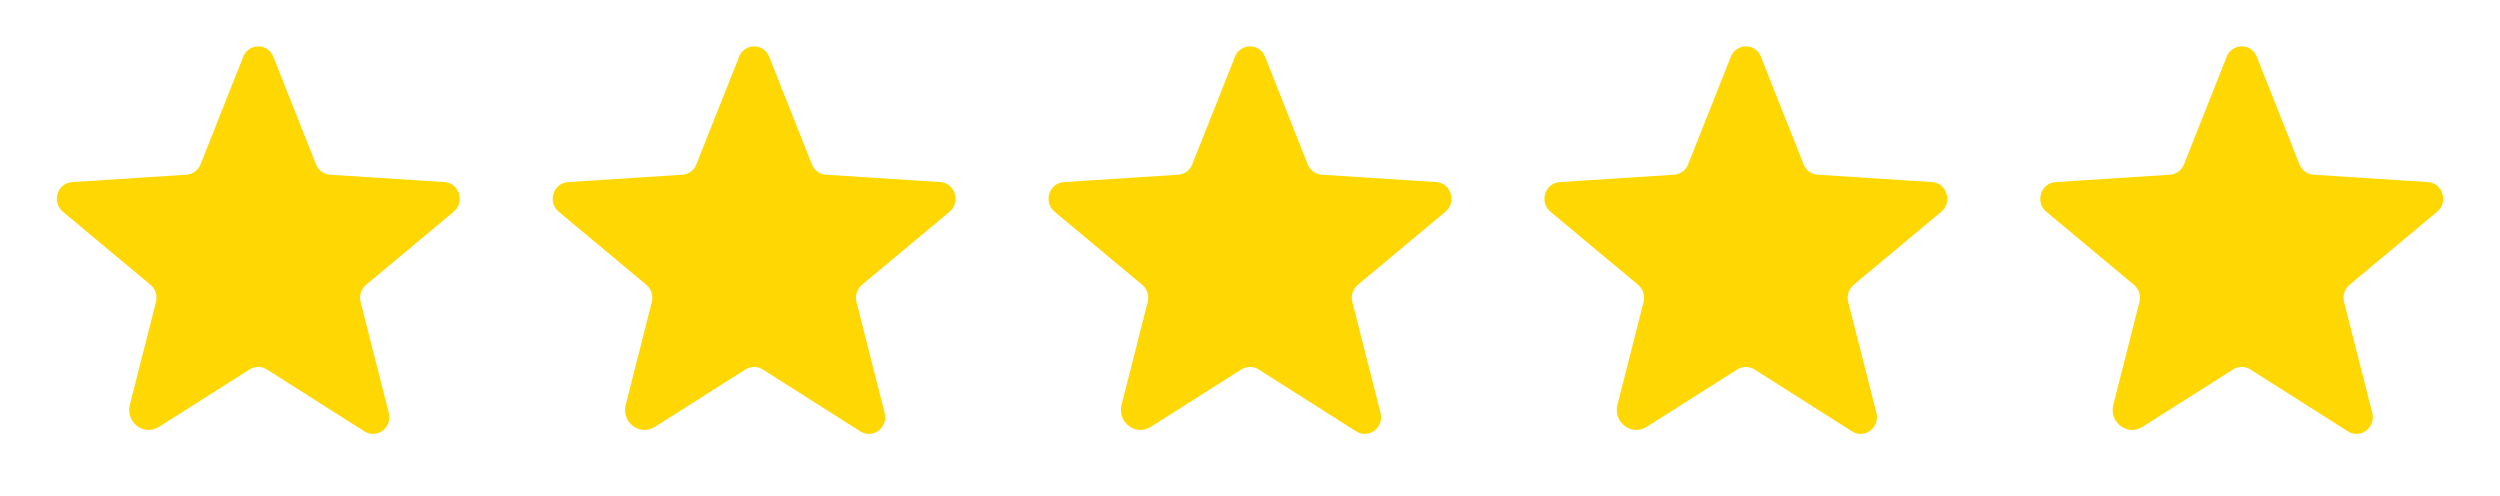
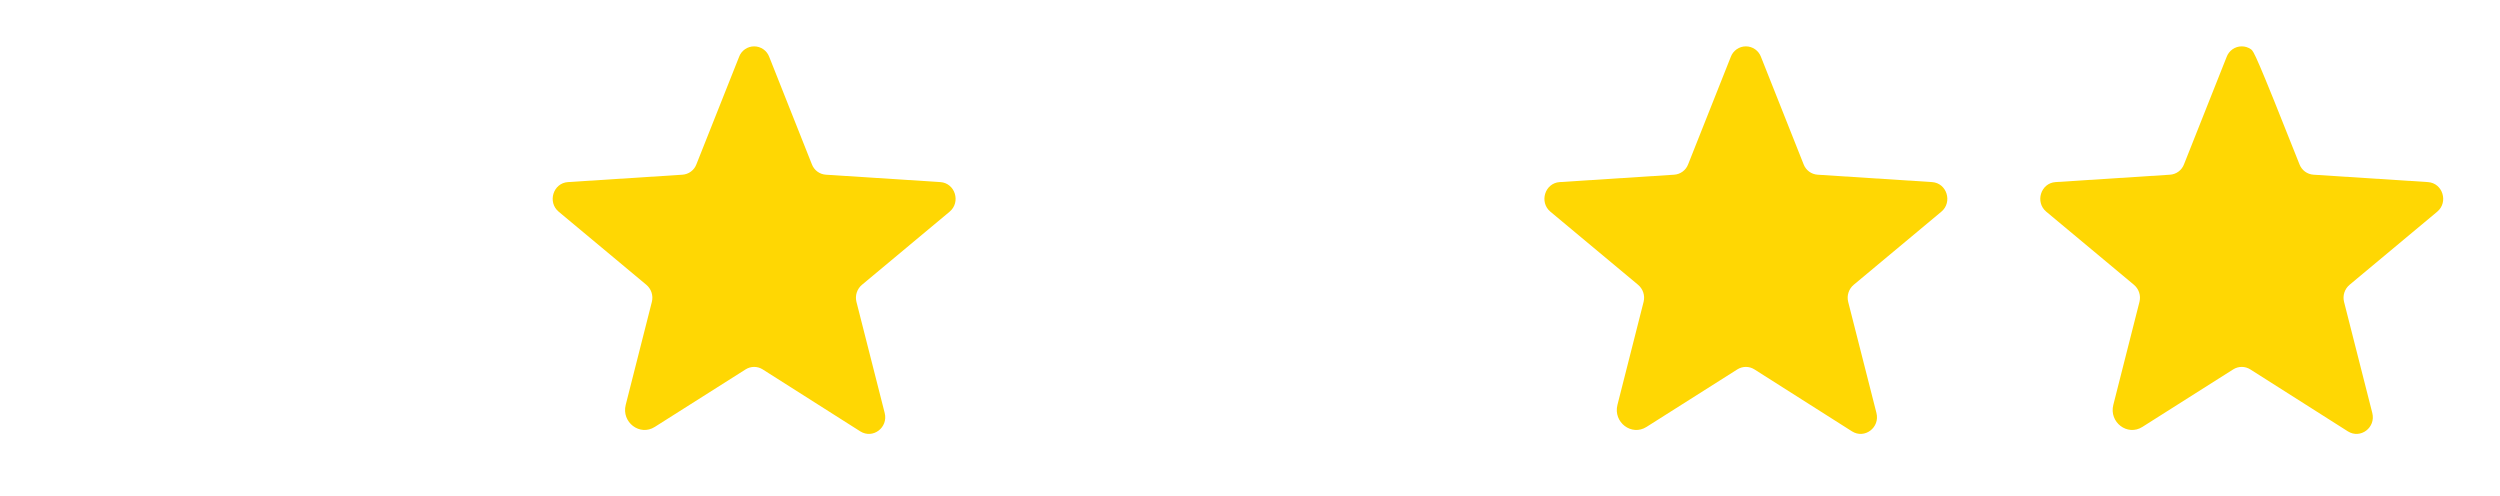
<svg xmlns="http://www.w3.org/2000/svg" width="121" height="24" viewBox="0 0 121 24" fill="none">
-   <path d="M12.913 17.878L17.638 20.878C18.248 21.262 18.998 20.691 18.82 19.988L17.451 14.606C17.414 14.457 17.42 14.3 17.468 14.155C17.516 14.009 17.604 13.879 17.723 13.781L21.96 10.247C22.513 9.788 22.232 8.859 21.51 8.813L15.979 8.456C15.828 8.447 15.683 8.395 15.561 8.305C15.44 8.215 15.347 8.092 15.294 7.95L13.232 2.756C13.177 2.606 13.078 2.477 12.947 2.385C12.816 2.293 12.66 2.244 12.501 2.244C12.341 2.244 12.185 2.293 12.054 2.385C11.924 2.477 11.824 2.606 11.77 2.756L9.707 7.95C9.654 8.092 9.562 8.215 9.44 8.305C9.319 8.395 9.174 8.447 9.023 8.456L3.491 8.813C2.769 8.859 2.488 9.788 3.041 10.247L7.279 13.781C7.397 13.879 7.486 14.009 7.534 14.155C7.582 14.3 7.588 14.457 7.551 14.606L6.285 19.594C6.069 20.438 6.969 21.122 7.691 20.663L12.088 17.878C12.211 17.8 12.355 17.758 12.501 17.758C12.647 17.758 12.79 17.8 12.913 17.878Z" fill="#FFD703" />
  <path d="M36.913 17.878L41.638 20.878C42.248 21.262 42.998 20.691 42.819 19.988L41.451 14.606C41.414 14.457 41.42 14.3 41.468 14.155C41.516 14.009 41.604 13.879 41.723 13.781L45.96 10.247C46.513 9.788 46.232 8.859 45.51 8.813L39.979 8.456C39.828 8.447 39.683 8.395 39.561 8.305C39.44 8.215 39.347 8.092 39.294 7.95L37.232 2.756C37.177 2.606 37.078 2.477 36.947 2.385C36.816 2.293 36.66 2.244 36.501 2.244C36.341 2.244 36.185 2.293 36.054 2.385C35.923 2.477 35.824 2.606 35.77 2.756L33.707 7.95C33.654 8.092 33.562 8.215 33.44 8.305C33.319 8.395 33.173 8.447 33.023 8.456L27.491 8.813C26.77 8.859 26.488 9.788 27.041 10.247L31.279 13.781C31.397 13.879 31.486 14.009 31.534 14.155C31.582 14.3 31.588 14.457 31.551 14.606L30.285 19.594C30.07 20.438 30.97 21.122 31.691 20.663L36.088 17.878C36.212 17.8 36.355 17.758 36.501 17.758C36.647 17.758 36.79 17.8 36.913 17.878Z" fill="#FFD703" />
-   <path d="M60.913 17.878L65.638 20.878C66.248 21.262 66.998 20.691 66.82 19.988L65.451 14.606C65.414 14.457 65.42 14.3 65.468 14.155C65.516 14.009 65.604 13.879 65.723 13.781L69.96 10.247C70.513 9.788 70.232 8.859 69.51 8.813L63.979 8.456C63.828 8.447 63.683 8.395 63.561 8.305C63.44 8.215 63.347 8.092 63.294 7.95L61.232 2.756C61.177 2.606 61.078 2.477 60.947 2.385C60.816 2.293 60.66 2.244 60.501 2.244C60.341 2.244 60.185 2.293 60.054 2.385C59.923 2.477 59.824 2.606 59.77 2.756L57.707 7.95C57.654 8.092 57.562 8.215 57.44 8.305C57.319 8.395 57.173 8.447 57.023 8.456L51.491 8.813C50.77 8.859 50.488 9.788 51.041 10.247L55.279 13.781C55.397 13.879 55.486 14.009 55.534 14.155C55.582 14.3 55.588 14.457 55.551 14.606L54.285 19.594C54.069 20.438 54.969 21.122 55.691 20.663L60.088 17.878C60.212 17.8 60.355 17.758 60.501 17.758C60.647 17.758 60.79 17.8 60.913 17.878Z" fill="#FFD703" />
  <path d="M84.913 17.878L89.638 20.878C90.248 21.262 90.998 20.691 90.82 19.988L89.451 14.606C89.414 14.457 89.42 14.3 89.468 14.155C89.516 14.009 89.604 13.879 89.723 13.781L93.96 10.247C94.513 9.788 94.232 8.859 93.51 8.813L87.979 8.456C87.828 8.447 87.683 8.395 87.561 8.305C87.44 8.215 87.347 8.092 87.294 7.95L85.232 2.756C85.177 2.606 85.078 2.477 84.947 2.385C84.816 2.293 84.66 2.244 84.501 2.244C84.341 2.244 84.185 2.293 84.054 2.385C83.924 2.477 83.824 2.606 83.769 2.756L81.707 7.95C81.654 8.092 81.562 8.215 81.44 8.305C81.319 8.395 81.174 8.447 81.023 8.456L75.491 8.813C74.769 8.859 74.488 9.788 75.041 10.247L79.279 13.781C79.397 13.879 79.486 14.009 79.534 14.155C79.582 14.3 79.588 14.457 79.551 14.606L78.285 19.594C78.07 20.438 78.969 21.122 79.691 20.663L84.088 17.878C84.212 17.8 84.355 17.758 84.501 17.758C84.647 17.758 84.79 17.8 84.913 17.878Z" fill="#FFD703" />
-   <path d="M108.913 17.878L113.638 20.878C114.248 21.262 114.998 20.691 114.819 19.988L113.451 14.606C113.414 14.457 113.42 14.3 113.468 14.155C113.516 14.009 113.604 13.879 113.723 13.781L117.96 10.247C118.513 9.788 118.232 8.859 117.51 8.813L111.979 8.456C111.828 8.447 111.683 8.395 111.561 8.305C111.44 8.215 111.347 8.092 111.294 7.95L109.232 2.756C109.177 2.606 109.078 2.477 108.947 2.385C108.816 2.293 108.66 2.244 108.501 2.244C108.341 2.244 108.185 2.293 108.054 2.385C107.924 2.477 107.824 2.606 107.769 2.756L105.707 7.95C105.654 8.092 105.562 8.215 105.44 8.305C105.319 8.395 105.174 8.447 105.023 8.456L99.491 8.813C98.769 8.859 98.488 9.788 99.041 10.247L103.279 13.781C103.397 13.879 103.486 14.009 103.534 14.155C103.582 14.3 103.588 14.457 103.551 14.606L102.285 19.594C102.069 20.438 102.969 21.122 103.691 20.663L108.088 17.878C108.212 17.8 108.355 17.758 108.501 17.758C108.647 17.758 108.79 17.8 108.913 17.878Z" fill="#FFD703" />
+   <path d="M108.913 17.878L113.638 20.878C114.248 21.262 114.998 20.691 114.819 19.988L113.451 14.606C113.414 14.457 113.42 14.3 113.468 14.155C113.516 14.009 113.604 13.879 113.723 13.781L117.96 10.247C118.513 9.788 118.232 8.859 117.51 8.813L111.979 8.456C111.828 8.447 111.683 8.395 111.561 8.305C111.44 8.215 111.347 8.092 111.294 7.95C109.177 2.606 109.078 2.477 108.947 2.385C108.816 2.293 108.66 2.244 108.501 2.244C108.341 2.244 108.185 2.293 108.054 2.385C107.924 2.477 107.824 2.606 107.769 2.756L105.707 7.95C105.654 8.092 105.562 8.215 105.44 8.305C105.319 8.395 105.174 8.447 105.023 8.456L99.491 8.813C98.769 8.859 98.488 9.788 99.041 10.247L103.279 13.781C103.397 13.879 103.486 14.009 103.534 14.155C103.582 14.3 103.588 14.457 103.551 14.606L102.285 19.594C102.069 20.438 102.969 21.122 103.691 20.663L108.088 17.878C108.212 17.8 108.355 17.758 108.501 17.758C108.647 17.758 108.79 17.8 108.913 17.878Z" fill="#FFD703" />
</svg>